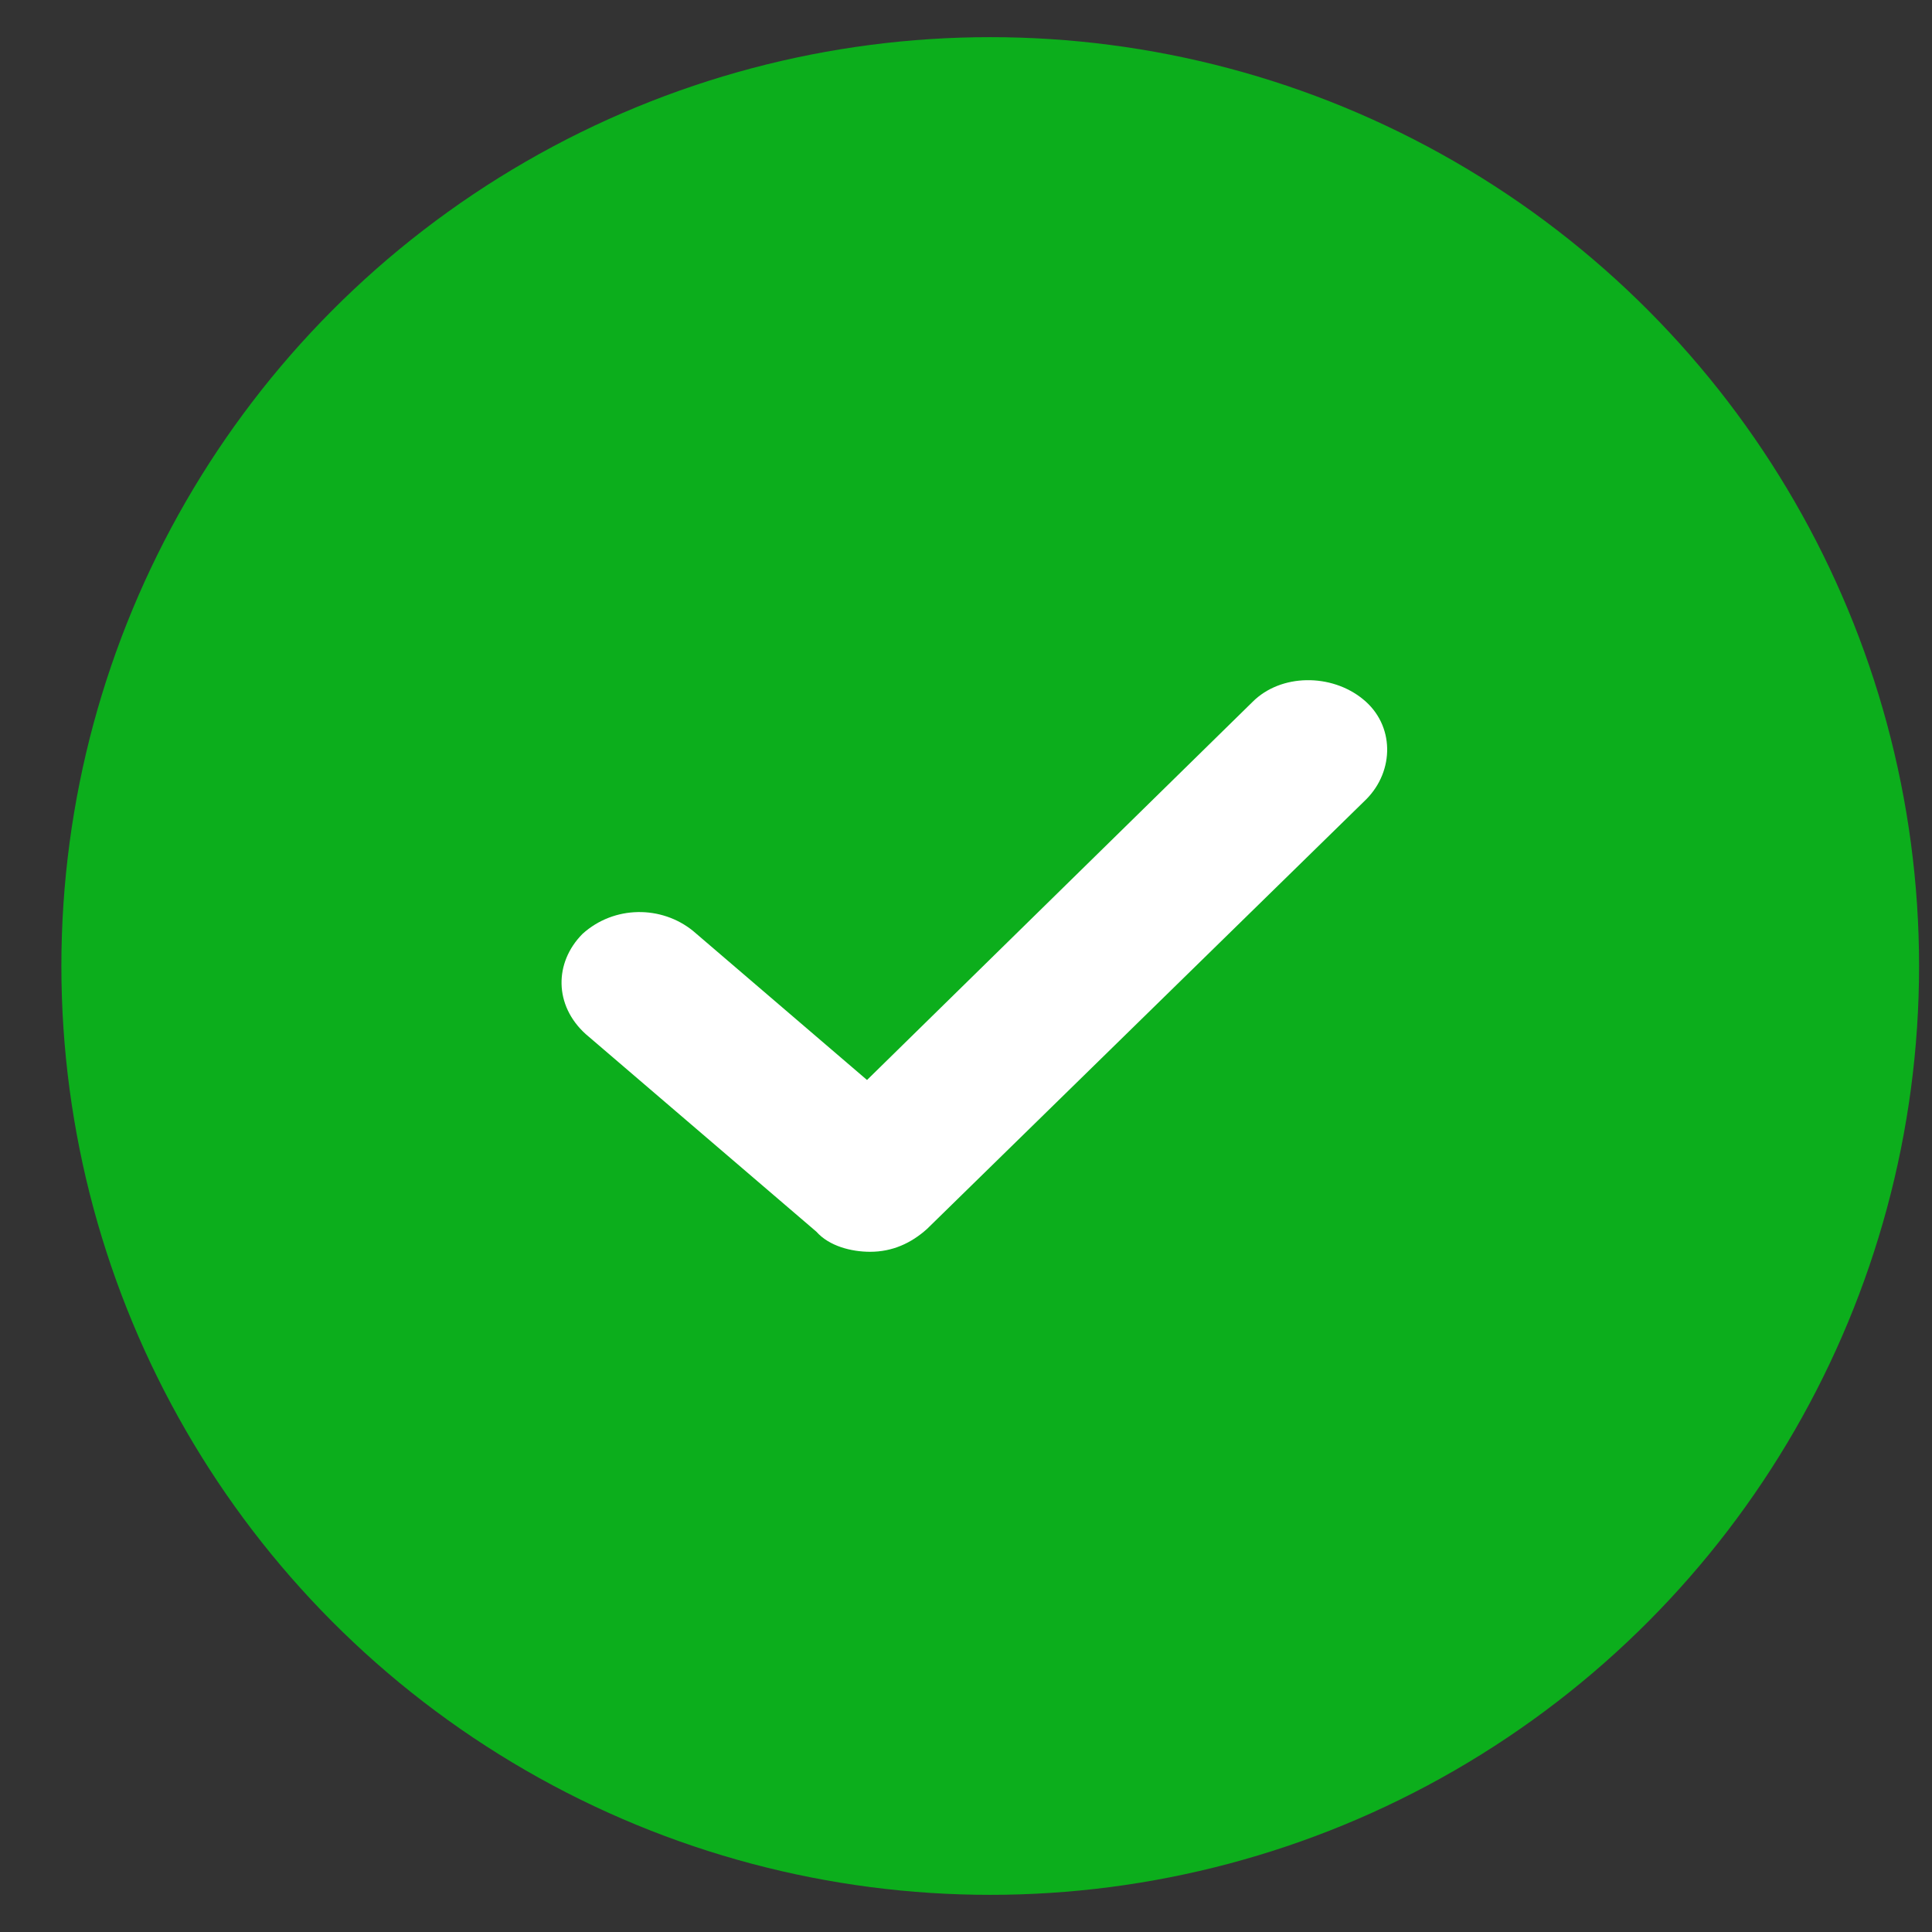
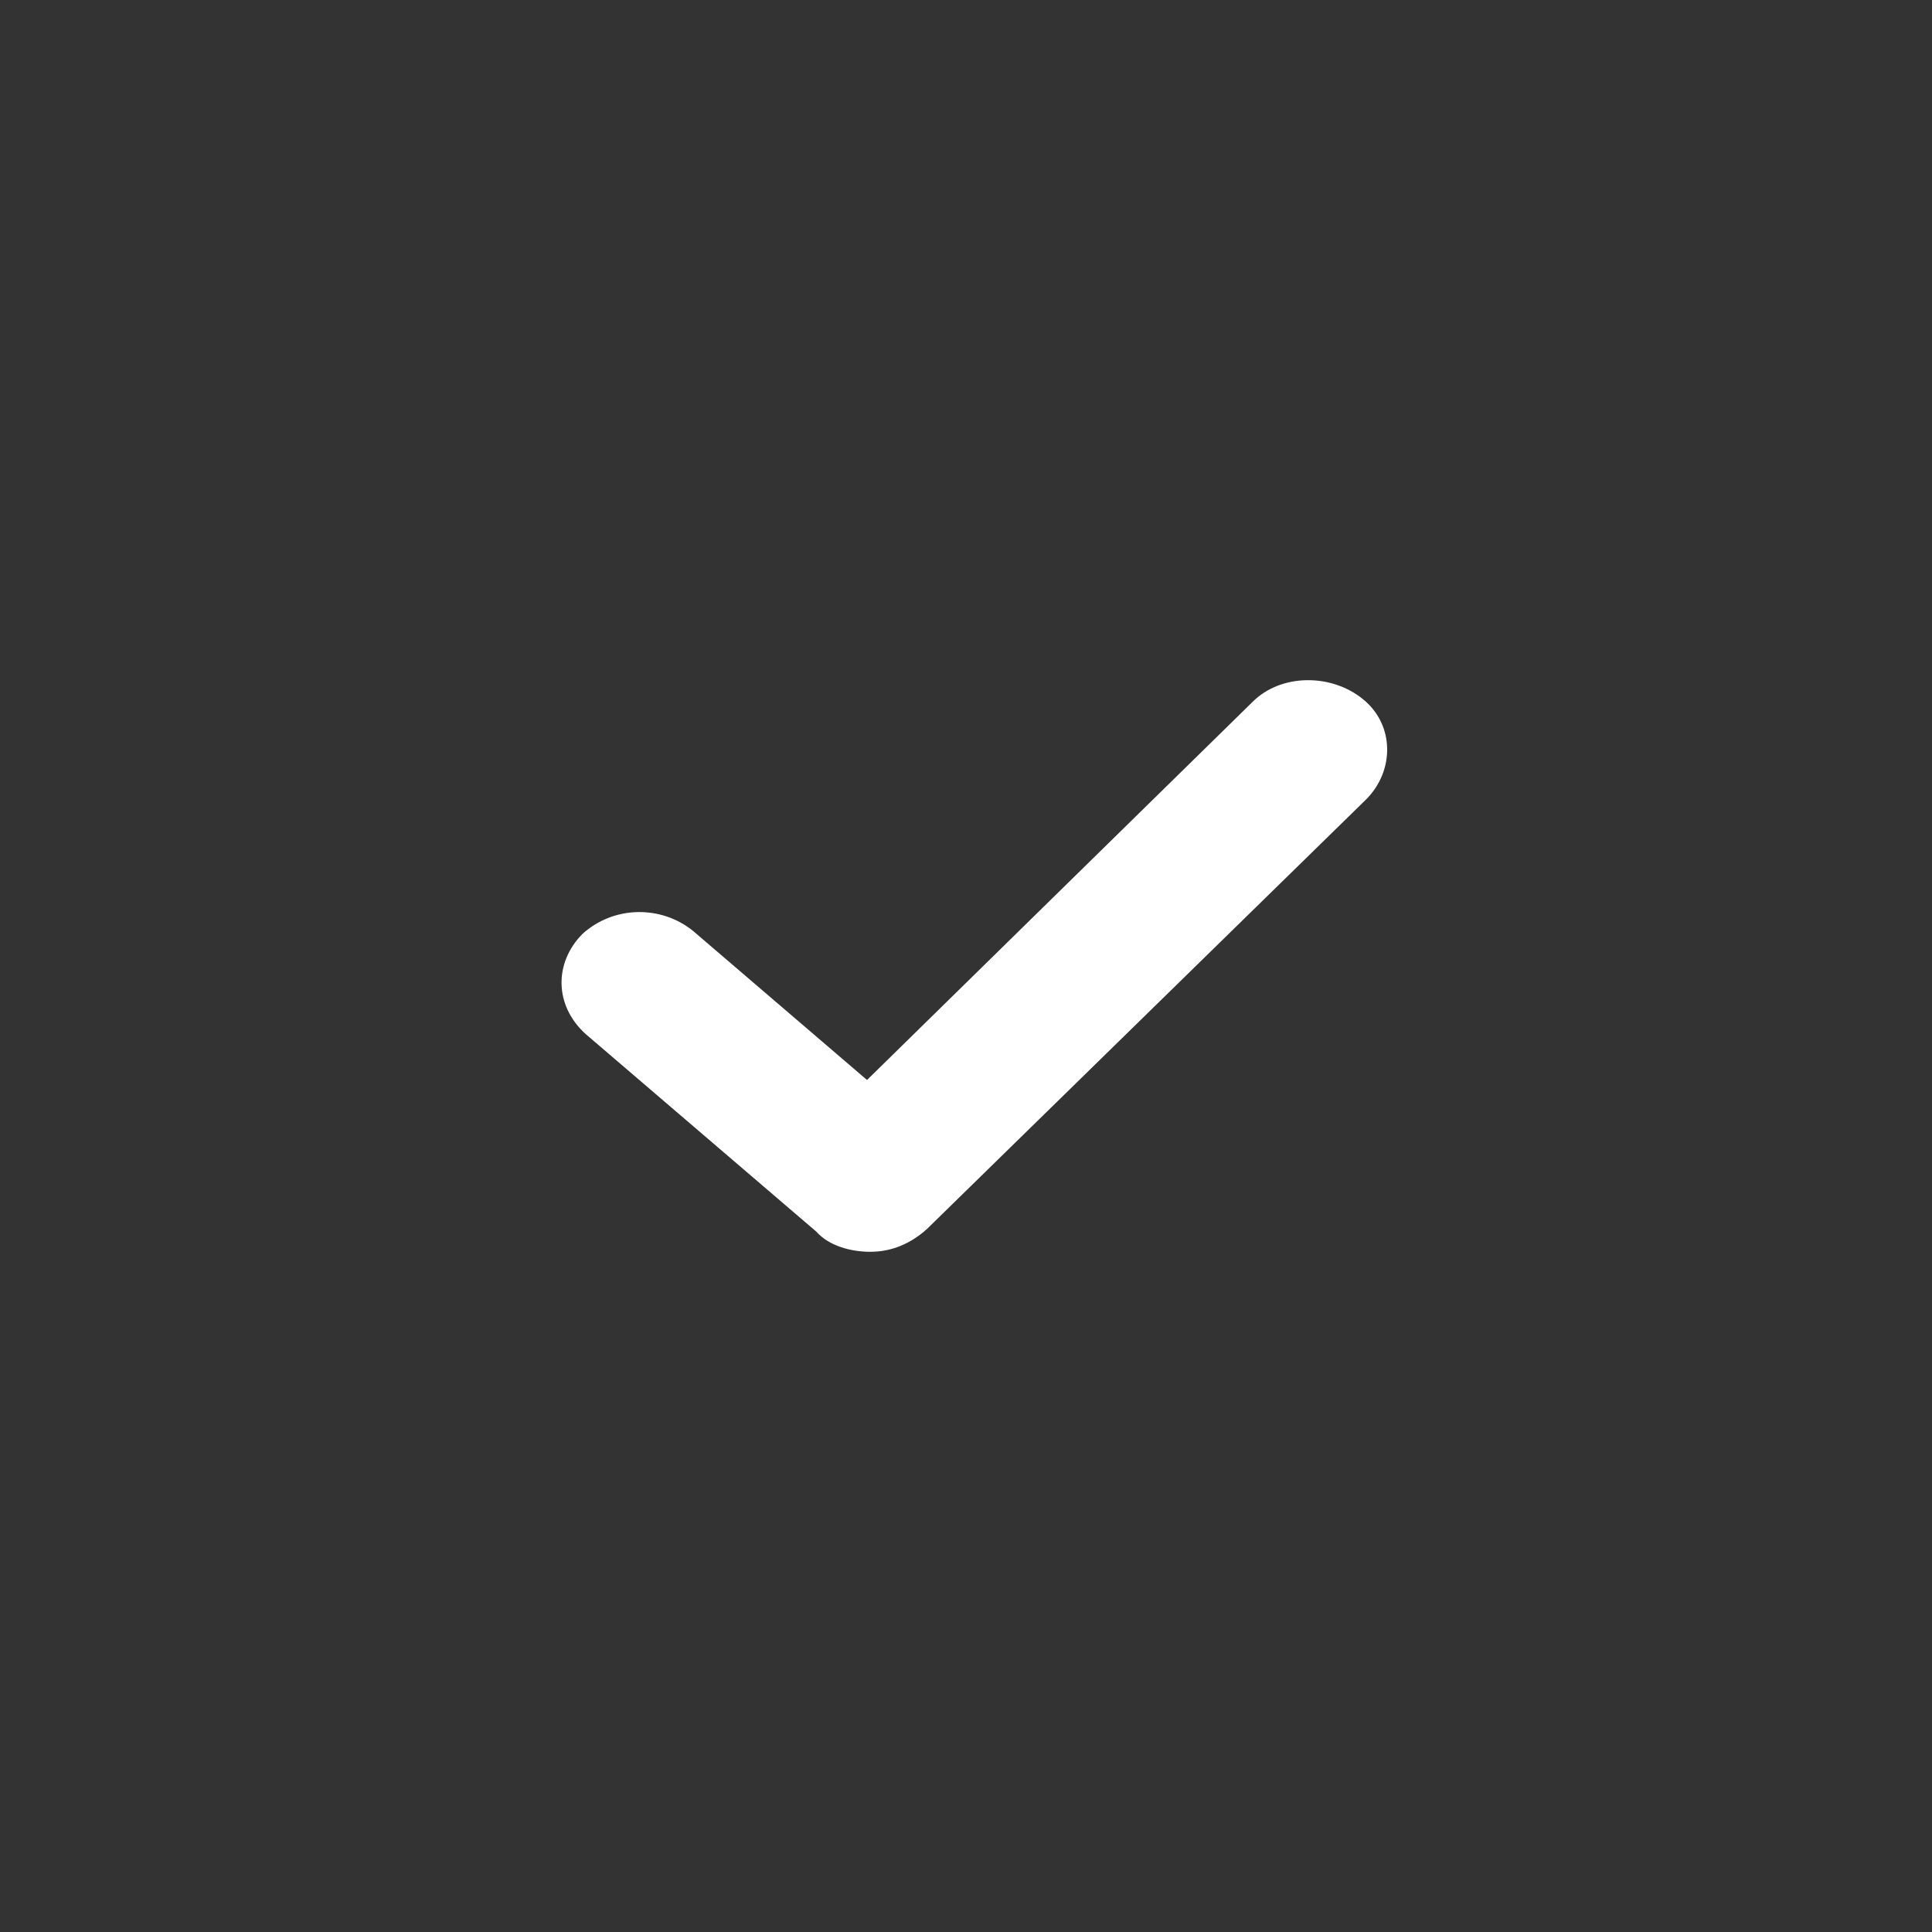
<svg xmlns="http://www.w3.org/2000/svg" width="26" height="26" viewBox="0 0 26 26" fill="none">
  <rect x="0" y="0" width="26" height="26" fill="#333333" stroke="none" />
-   <circle cx="13.326" cy="13" r="12.5" fill="#0CAE1C" />
-   <path fill-rule="evenodd" clip-rule="evenodd" d="M11.71 16.846C11.455 16.846 11.158 16.769 10.987 16.576L7.882 13.916C7.456 13.531 7.456 12.954 7.839 12.568C8.264 12.183 8.903 12.183 9.328 12.529L11.668 14.534L16.854 9.448C17.237 9.062 17.919 9.062 18.343 9.41C18.769 9.755 18.769 10.373 18.385 10.758L12.476 16.538C12.262 16.731 12.008 16.846 11.71 16.846Z" fill="white" />
+   <path fill-rule="evenodd" clip-rule="evenodd" d="M11.71 16.846C11.455 16.846 11.158 16.769 10.987 16.576L7.882 13.916C7.456 13.531 7.456 12.954 7.839 12.568C8.264 12.183 8.903 12.183 9.328 12.529L11.668 14.534L16.854 9.448C17.237 9.062 17.919 9.062 18.343 9.41C18.769 9.755 18.769 10.373 18.385 10.758L12.476 16.538C12.262 16.731 12.008 16.846 11.71 16.846" fill="white" />
</svg>